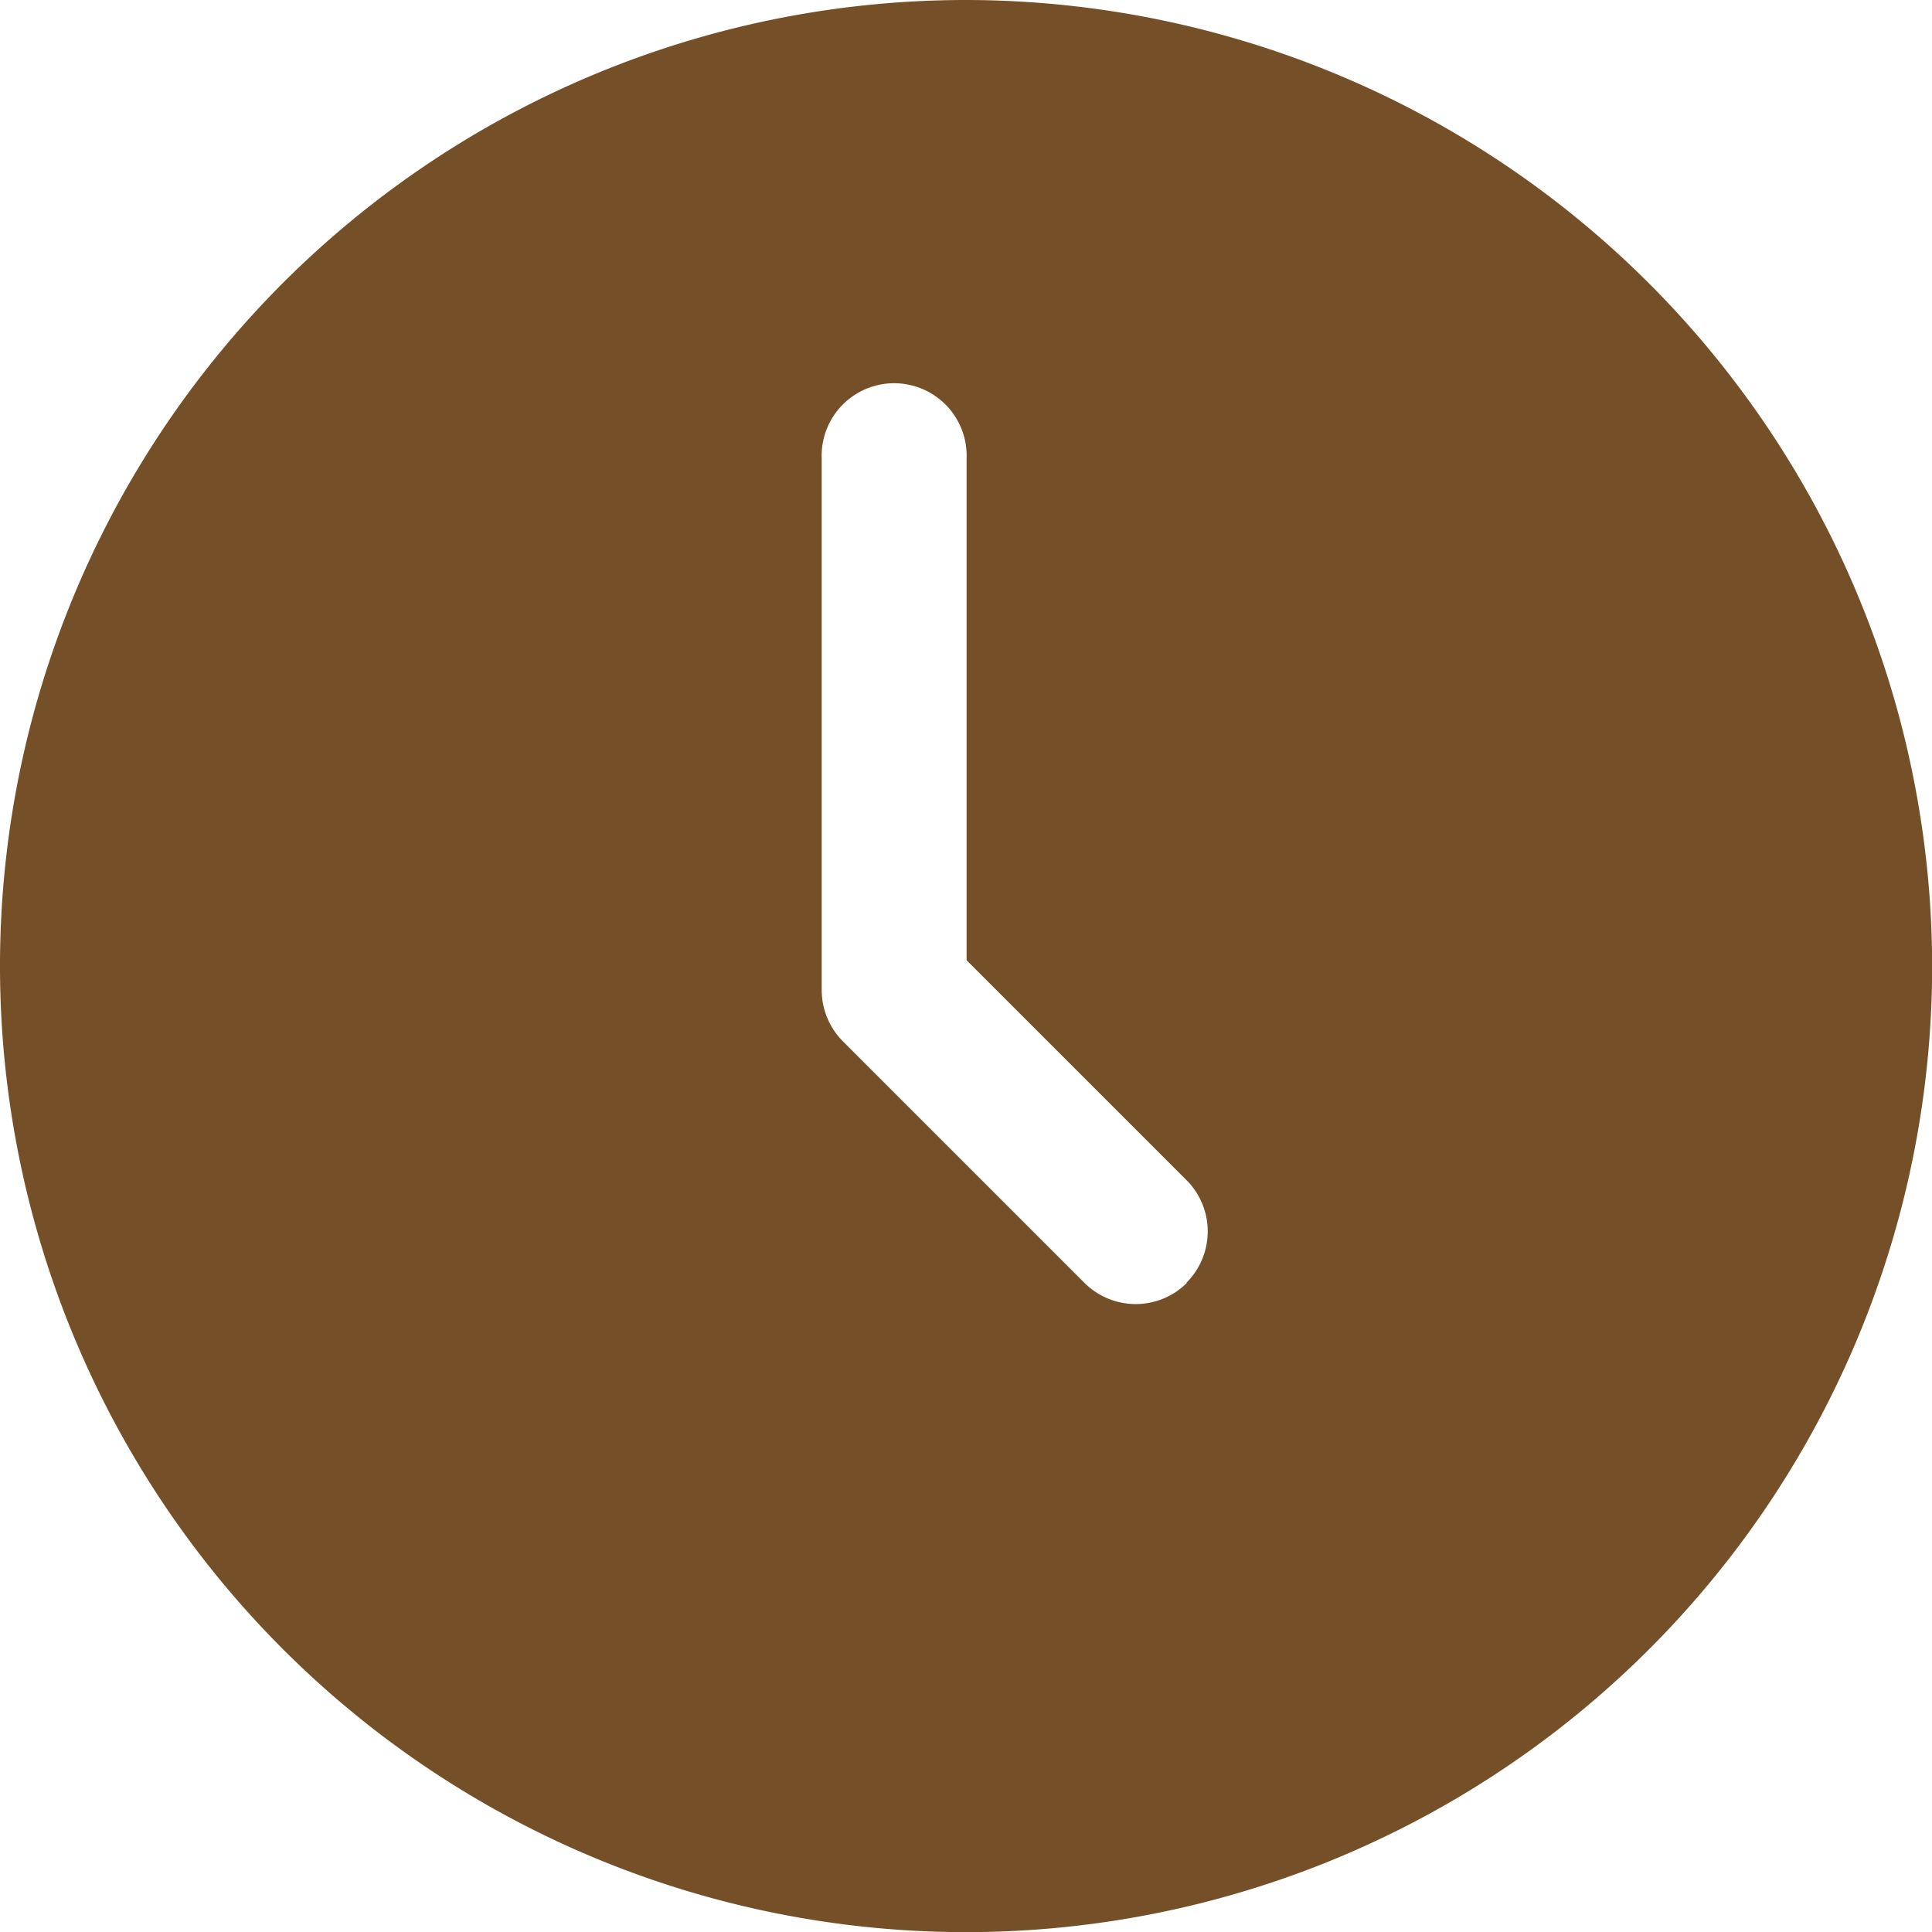
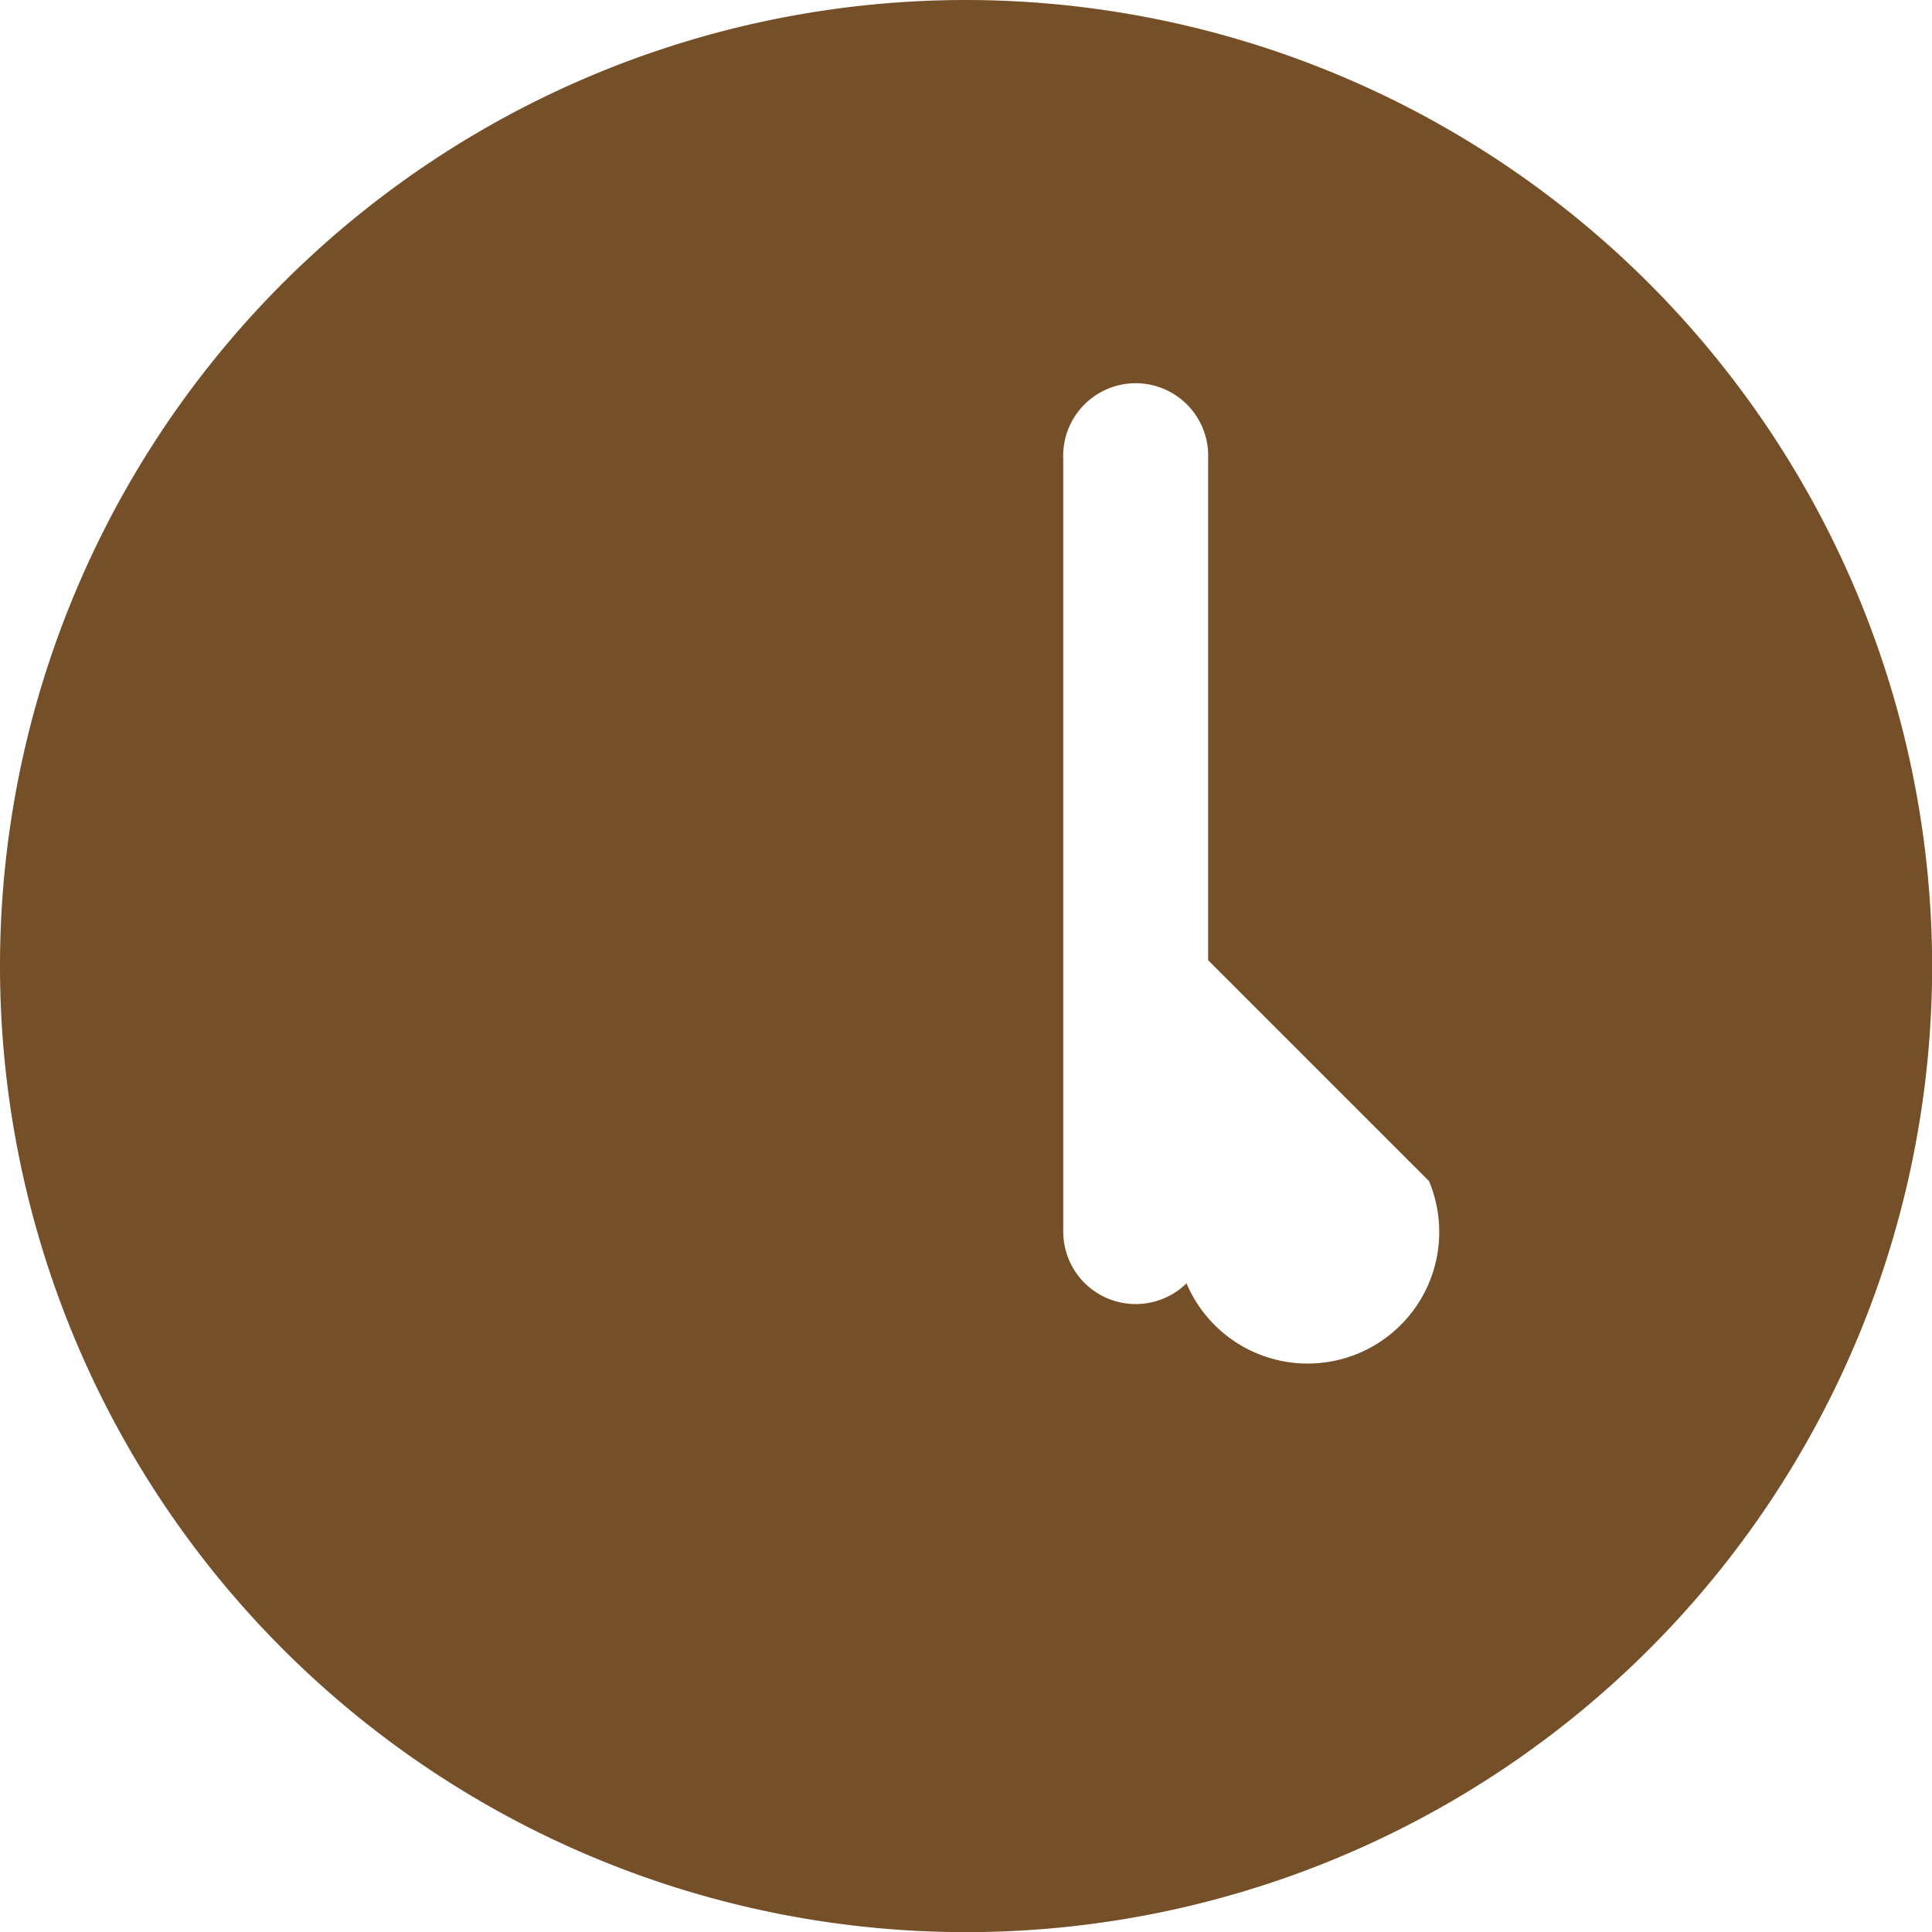
<svg xmlns="http://www.w3.org/2000/svg" width="14.869" height="14.869" viewBox="0 0 14.869 14.869">
-   <path id="icons8-clock_1_" data-name="icons8-clock (1)" d="M11.435,4a7.435,7.435,0,1,0,7.435,7.435A7.443,7.443,0,0,0,11.435,4Zm1.7,9.873a.558.558,0,0,1-.789,0l-1.859-1.859a.559.559,0,0,1-.163-.394V7.531a.558.558,0,1,1,1.115,0V11.39l1.7,1.7A.558.558,0,0,1,13.13,13.873Z" transform="translate(-4 -4)" fill="#744f28" />
+   <path id="icons8-clock_1_" data-name="icons8-clock (1)" d="M11.435,4a7.435,7.435,0,1,0,7.435,7.435A7.443,7.443,0,0,0,11.435,4Zm1.7,9.873a.558.558,0,0,1-.789,0a.559.559,0,0,1-.163-.394V7.531a.558.558,0,1,1,1.115,0V11.39l1.7,1.7A.558.558,0,0,1,13.13,13.873Z" transform="translate(-4 -4)" fill="#744f28" />
</svg>